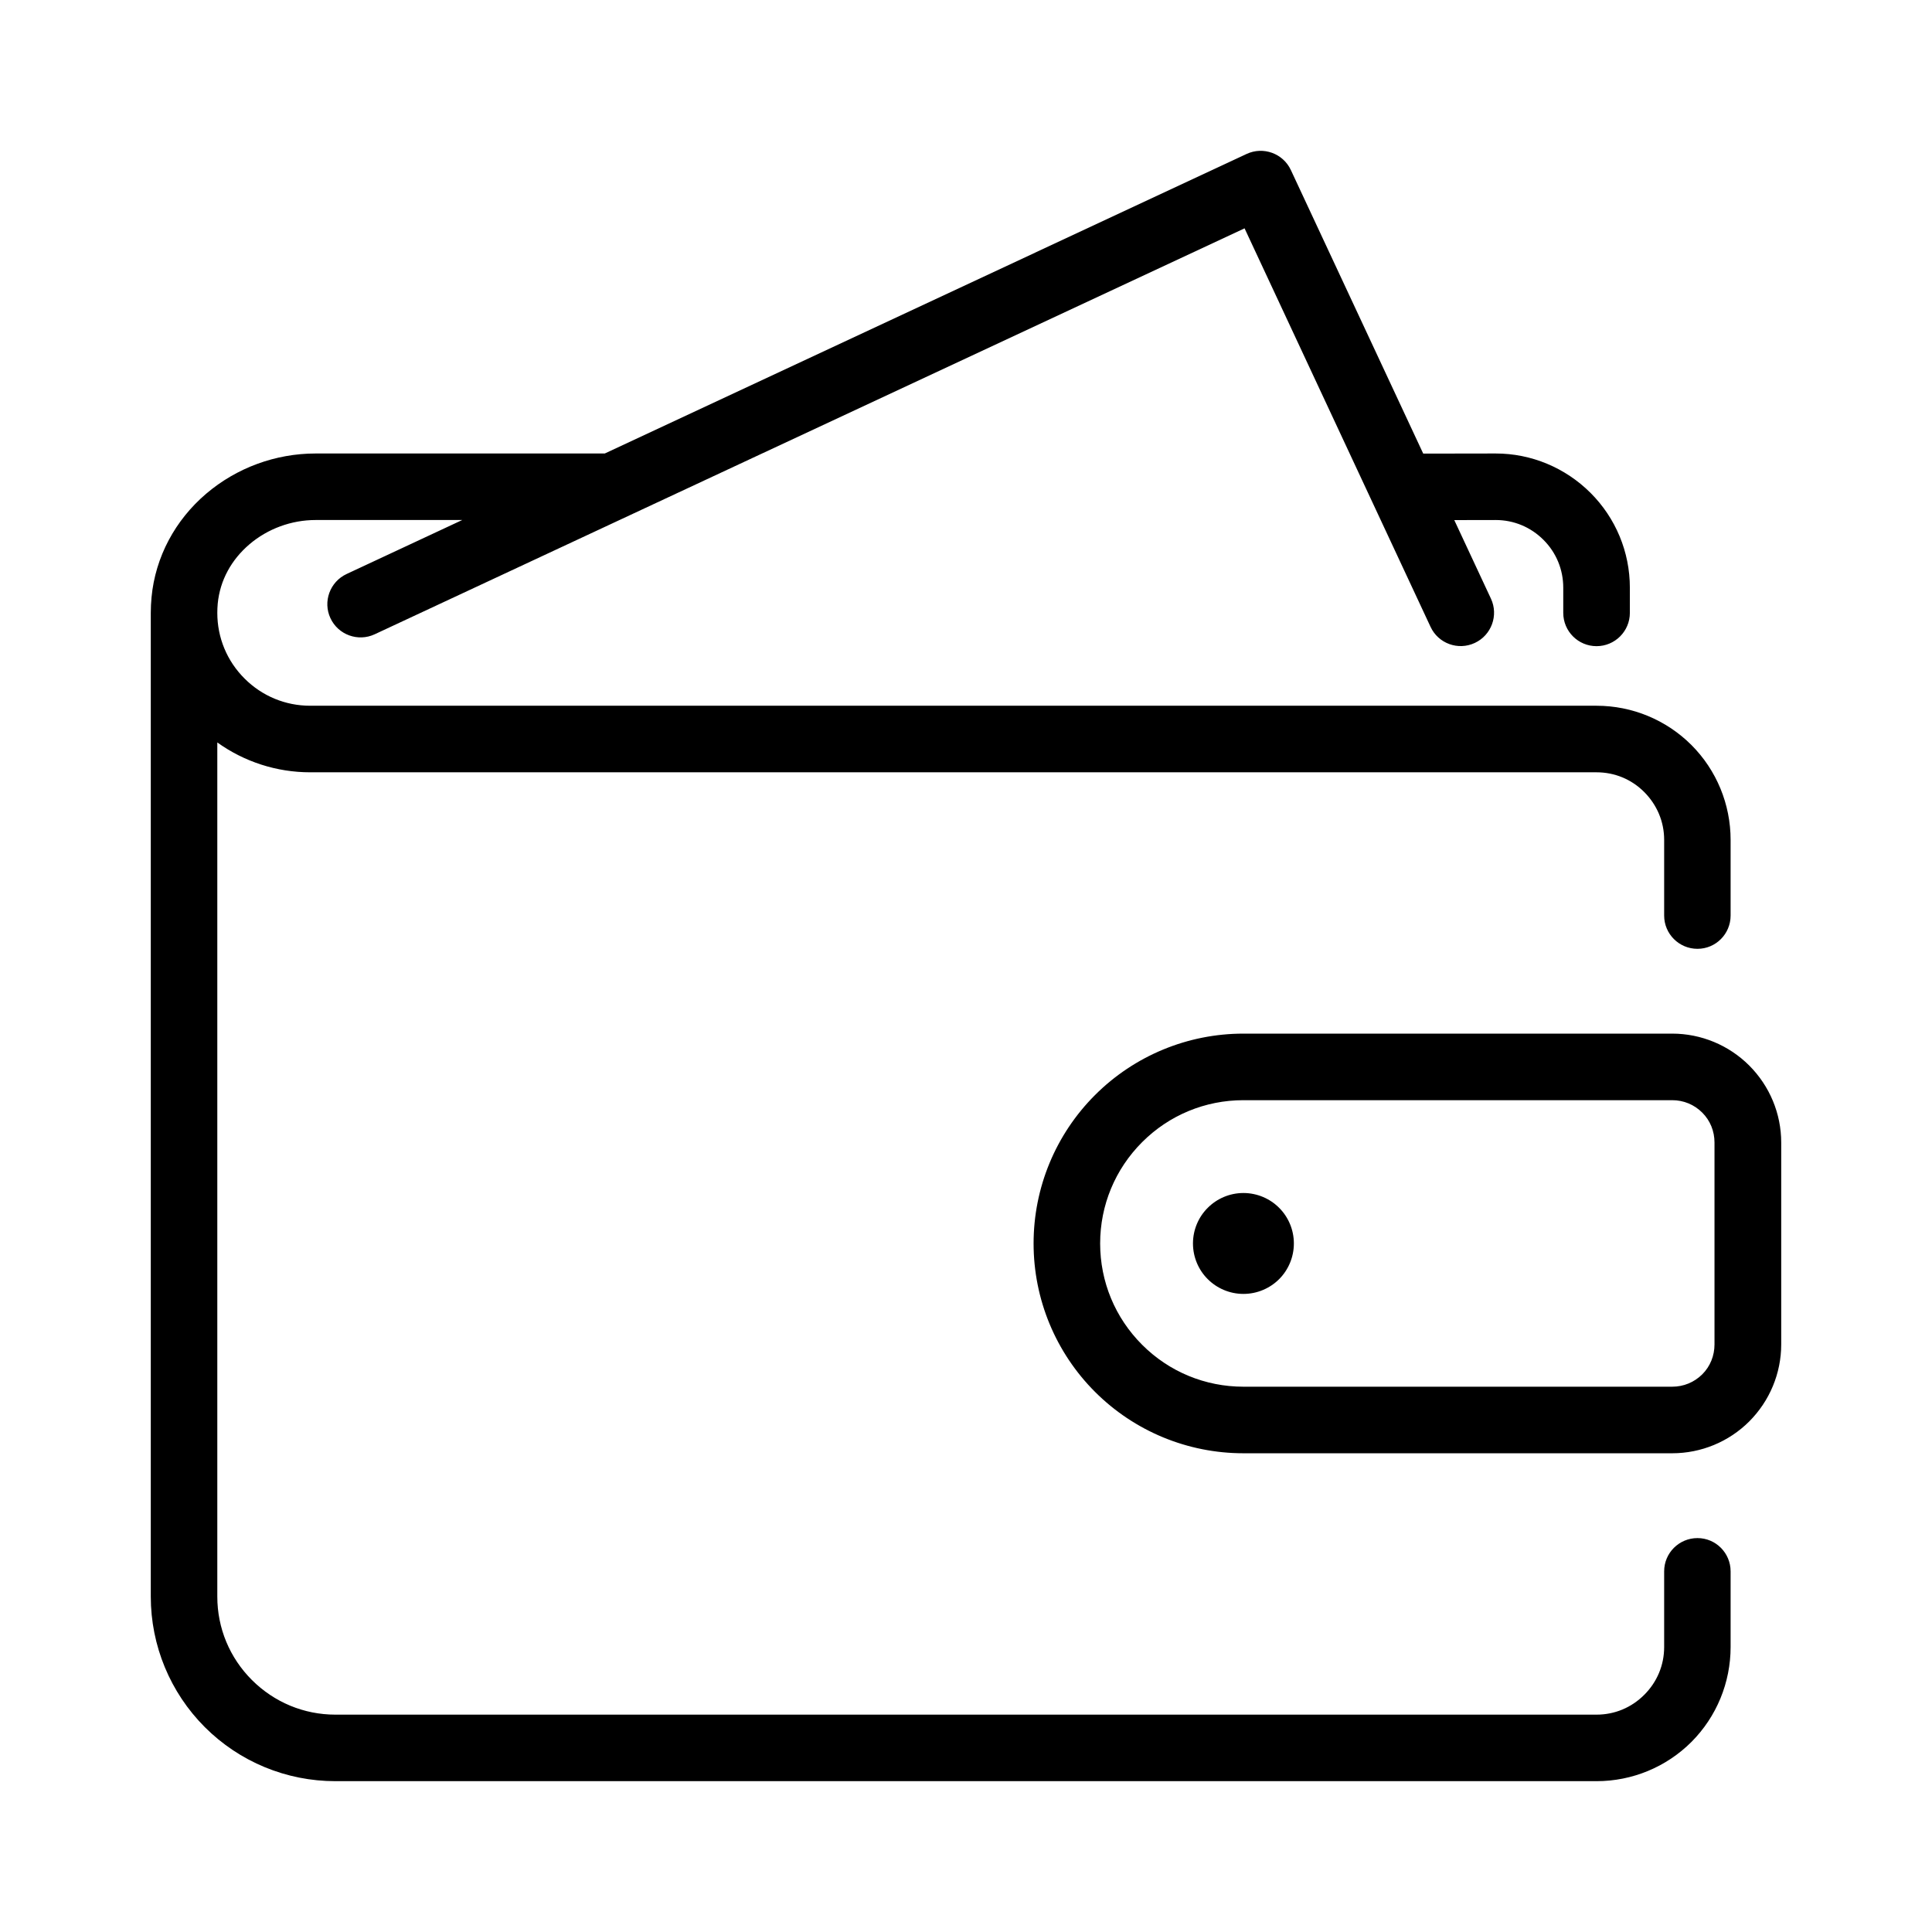
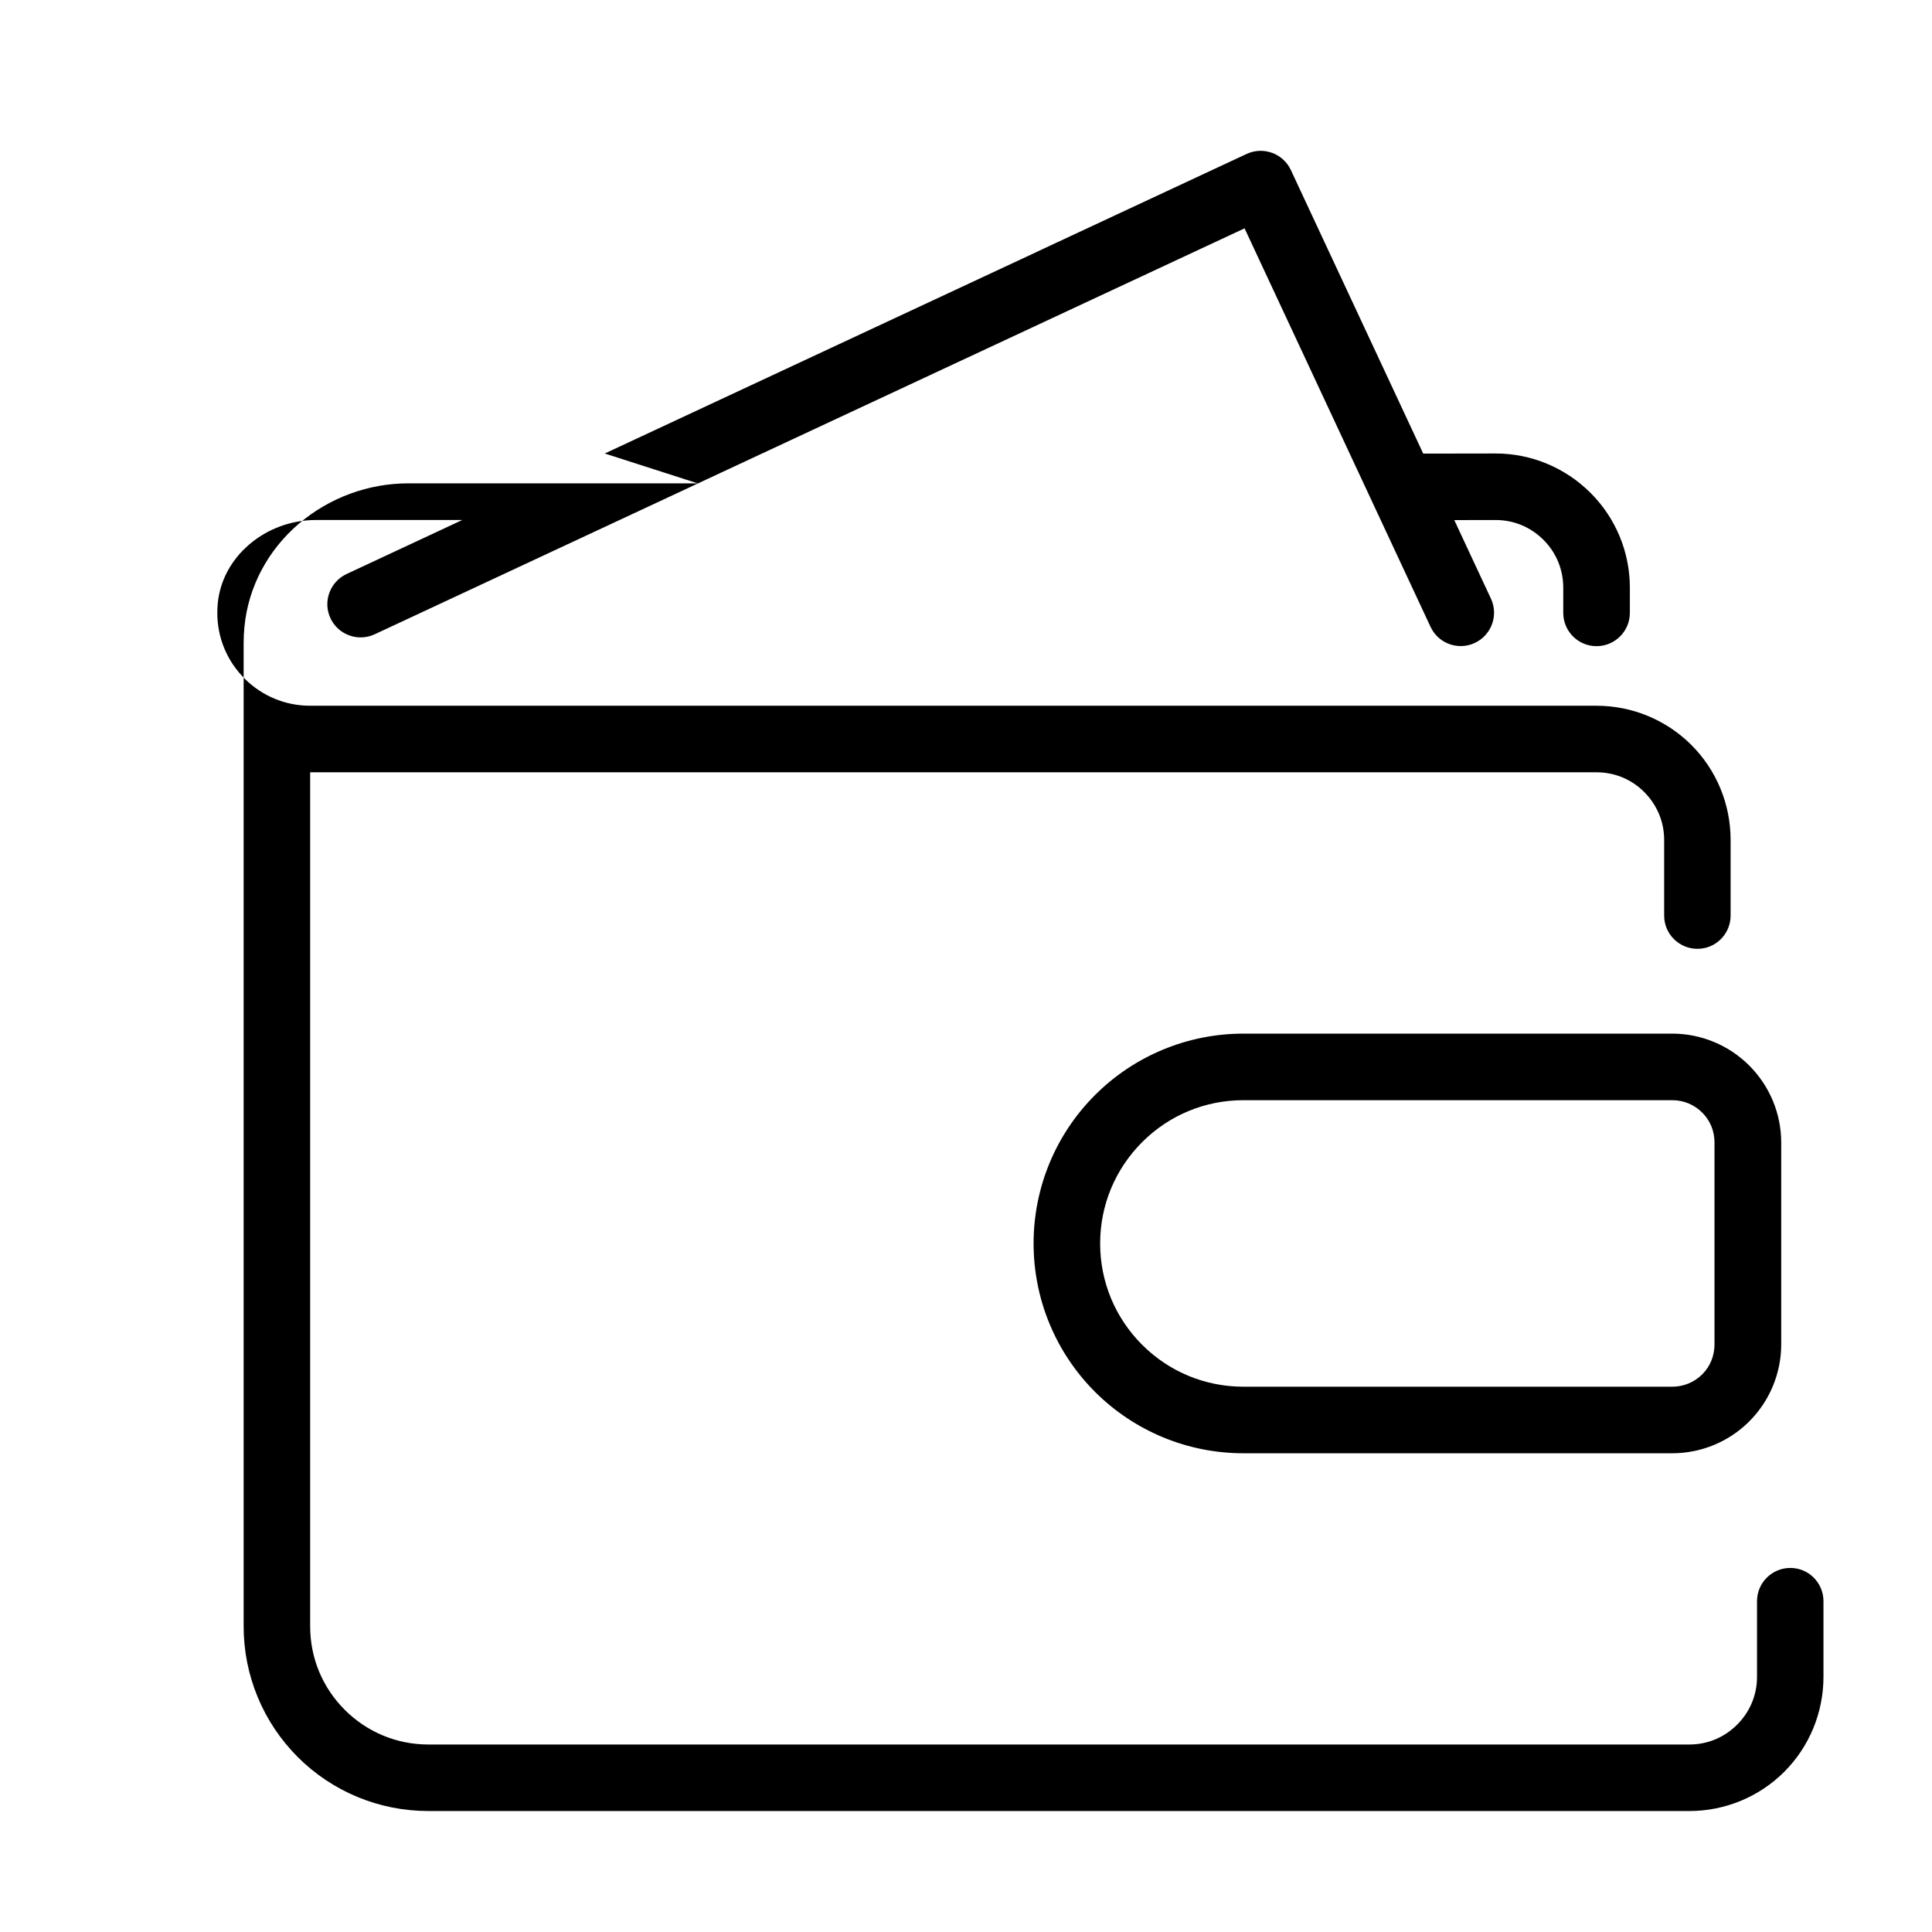
<svg xmlns="http://www.w3.org/2000/svg" xml:space="preserve" width="512px" height="512px" version="1.1" style="shape-rendering:geometricPrecision; text-rendering:geometricPrecision; image-rendering:optimizeQuality; fill-rule:evenodd; clip-rule:evenodd" viewBox="0 0 512000 512000">
  <defs>
    <style type="text/css">
   
    .fil0 {fill:black}
    .fil1 {fill:black;fill-rule:nonzero}
   
  </style>
  </defs>
  <g id="Слой_x0020_1">
    <g id="_524247352784">
-       <path class="fil0" d="M160270 120180l170090 -79380c4410,-2060 9670,-150 11730,4260l35080 75150 19190 -30c9440,-10 18440,3760 25120,10410 6700,6680 10450,15690 10450,25150l0 6680c0,4870 -3960,8820 -8830,8820 -4870,0 -8820,-3950 -8820,-8820l0 -6680c0,-4780 -1850,-9290 -5240,-12670 -3400,-3400 -7870,-5260 -12680,-5260l-10960 20 9720 20830c2060,4420 120,9680 -4290,11730 -4410,2060 -9670,150 -11720,-4270l-49290 -105610 -230520 107580c-4410,2060 -9670,150 -11730,-4260 -2060,-4410 -120,-9660 4280,-11710l30650 -14310 -38860 0c-6390,0 -12690,2300 -17550,6450 -4730,4040 -7790,9480 -8390,15710 -70,820 -110,1630 -110,2450 0,0 0,0 0,0 0,6570 2560,12750 7210,17390 4640,4650 10820,7220 17400,7220l340900 0c9440,0 18470,3740 25150,10410 6660,6670 10380,15710 10380,25140l0 20060c0,4850 -3920,8810 -8780,8810 -4870,0 -8830,-3940 -8830,-8810l0 -20060c0,-4820 -1890,-9270 -5280,-12680 -3390,-3390 -7840,-5230 -12640,-5230l-340900 0c-8900,0 -17480,-2800 -24610,-7910l0 226350c0,8370 3270,16210 9170,22110 5910,5900 13770,9180 22120,9180l334220 0c4810,0 9250,-1860 12640,-5250 3400,-3390 5280,-7850 5280,-12670l0 -20060c0,-4870 3960,-8810 8830,-8810 4860,0 8780,3960 8780,8810l0 20060c0,9430 -3720,18470 -10380,25150 -6680,6670 -15710,10400 -25150,10400l-334220 0c-12990,0 -25410,-5130 -34600,-14320 -9170,-9180 -14320,-21610 -14320,-34600l0 -260690c0,-1380 70,-2760 200,-4130 1010,-10730 6300,-20480 14480,-27450 8080,-6880 18390,-10660 29000,-10660l76630 0zm282880 264950l-113630 0c-14770,0 -28880,-5830 -39330,-16270 -10440,-10450 -16280,-24550 -16280,-39330 0,-14770 5830,-28880 16280,-39330 10450,-10440 24560,-16280 39330,-16280l113630 0c7660,0 15000,3050 20410,8450 5420,5430 8480,12740 8480,20420l0 53480c0,7680 -3060,15000 -8480,20430 -5410,5400 -12750,8430 -20410,8430zm0 -17640c3020,0 5830,-1160 7970,-3280 2120,-2120 3240,-4940 3240,-7940l0 -53480c0,-3000 -1120,-5820 -3250,-7940 -2130,-2130 -4940,-3290 -7960,-3290l-113630 0c-10120,0 -19690,3960 -26840,11120 -7160,7160 -11130,16720 -11130,26850 0,10130 3960,19690 11130,26850 7150,7160 16720,11110 26840,11110l113630 0z" />
-       <path class="fil1" d="M336210 329530l-6690 0 13370 0c0,-3670 -1500,-7050 -3910,-9450 -2400,-2410 -5780,-3920 -9460,-3920 -3680,0 -7050,1510 -9450,3920 -2420,2400 -3920,5780 -3920,9450 0,3670 1500,7060 3920,9460 2400,2400 5770,3910 9450,3910 3680,0 7060,-1510 9460,-3910 2410,-2400 3910,-5790 3910,-9460l-6680 0z" />
+       <path class="fil0" d="M160270 120180l170090 -79380c4410,-2060 9670,-150 11730,4260l35080 75150 19190 -30c9440,-10 18440,3760 25120,10410 6700,6680 10450,15690 10450,25150l0 6680c0,4870 -3960,8820 -8830,8820 -4870,0 -8820,-3950 -8820,-8820l0 -6680c0,-4780 -1850,-9290 -5240,-12670 -3400,-3400 -7870,-5260 -12680,-5260l-10960 20 9720 20830c2060,4420 120,9680 -4290,11730 -4410,2060 -9670,150 -11720,-4270l-49290 -105610 -230520 107580c-4410,2060 -9670,150 -11730,-4260 -2060,-4410 -120,-9660 4280,-11710l30650 -14310 -38860 0c-6390,0 -12690,2300 -17550,6450 -4730,4040 -7790,9480 -8390,15710 -70,820 -110,1630 -110,2450 0,0 0,0 0,0 0,6570 2560,12750 7210,17390 4640,4650 10820,7220 17400,7220l340900 0c9440,0 18470,3740 25150,10410 6660,6670 10380,15710 10380,25140l0 20060c0,4850 -3920,8810 -8780,8810 -4870,0 -8830,-3940 -8830,-8810l0 -20060c0,-4820 -1890,-9270 -5280,-12680 -3390,-3390 -7840,-5230 -12640,-5230l-340900 0l0 226350c0,8370 3270,16210 9170,22110 5910,5900 13770,9180 22120,9180l334220 0c4810,0 9250,-1860 12640,-5250 3400,-3390 5280,-7850 5280,-12670l0 -20060c0,-4870 3960,-8810 8830,-8810 4860,0 8780,3960 8780,8810l0 20060c0,9430 -3720,18470 -10380,25150 -6680,6670 -15710,10400 -25150,10400l-334220 0c-12990,0 -25410,-5130 -34600,-14320 -9170,-9180 -14320,-21610 -14320,-34600l0 -260690c0,-1380 70,-2760 200,-4130 1010,-10730 6300,-20480 14480,-27450 8080,-6880 18390,-10660 29000,-10660l76630 0zm282880 264950l-113630 0c-14770,0 -28880,-5830 -39330,-16270 -10440,-10450 -16280,-24550 -16280,-39330 0,-14770 5830,-28880 16280,-39330 10450,-10440 24560,-16280 39330,-16280l113630 0c7660,0 15000,3050 20410,8450 5420,5430 8480,12740 8480,20420l0 53480c0,7680 -3060,15000 -8480,20430 -5410,5400 -12750,8430 -20410,8430zm0 -17640c3020,0 5830,-1160 7970,-3280 2120,-2120 3240,-4940 3240,-7940l0 -53480c0,-3000 -1120,-5820 -3250,-7940 -2130,-2130 -4940,-3290 -7960,-3290l-113630 0c-10120,0 -19690,3960 -26840,11120 -7160,7160 -11130,16720 -11130,26850 0,10130 3960,19690 11130,26850 7150,7160 16720,11110 26840,11110l113630 0z" />
    </g>
  </g>
</svg>